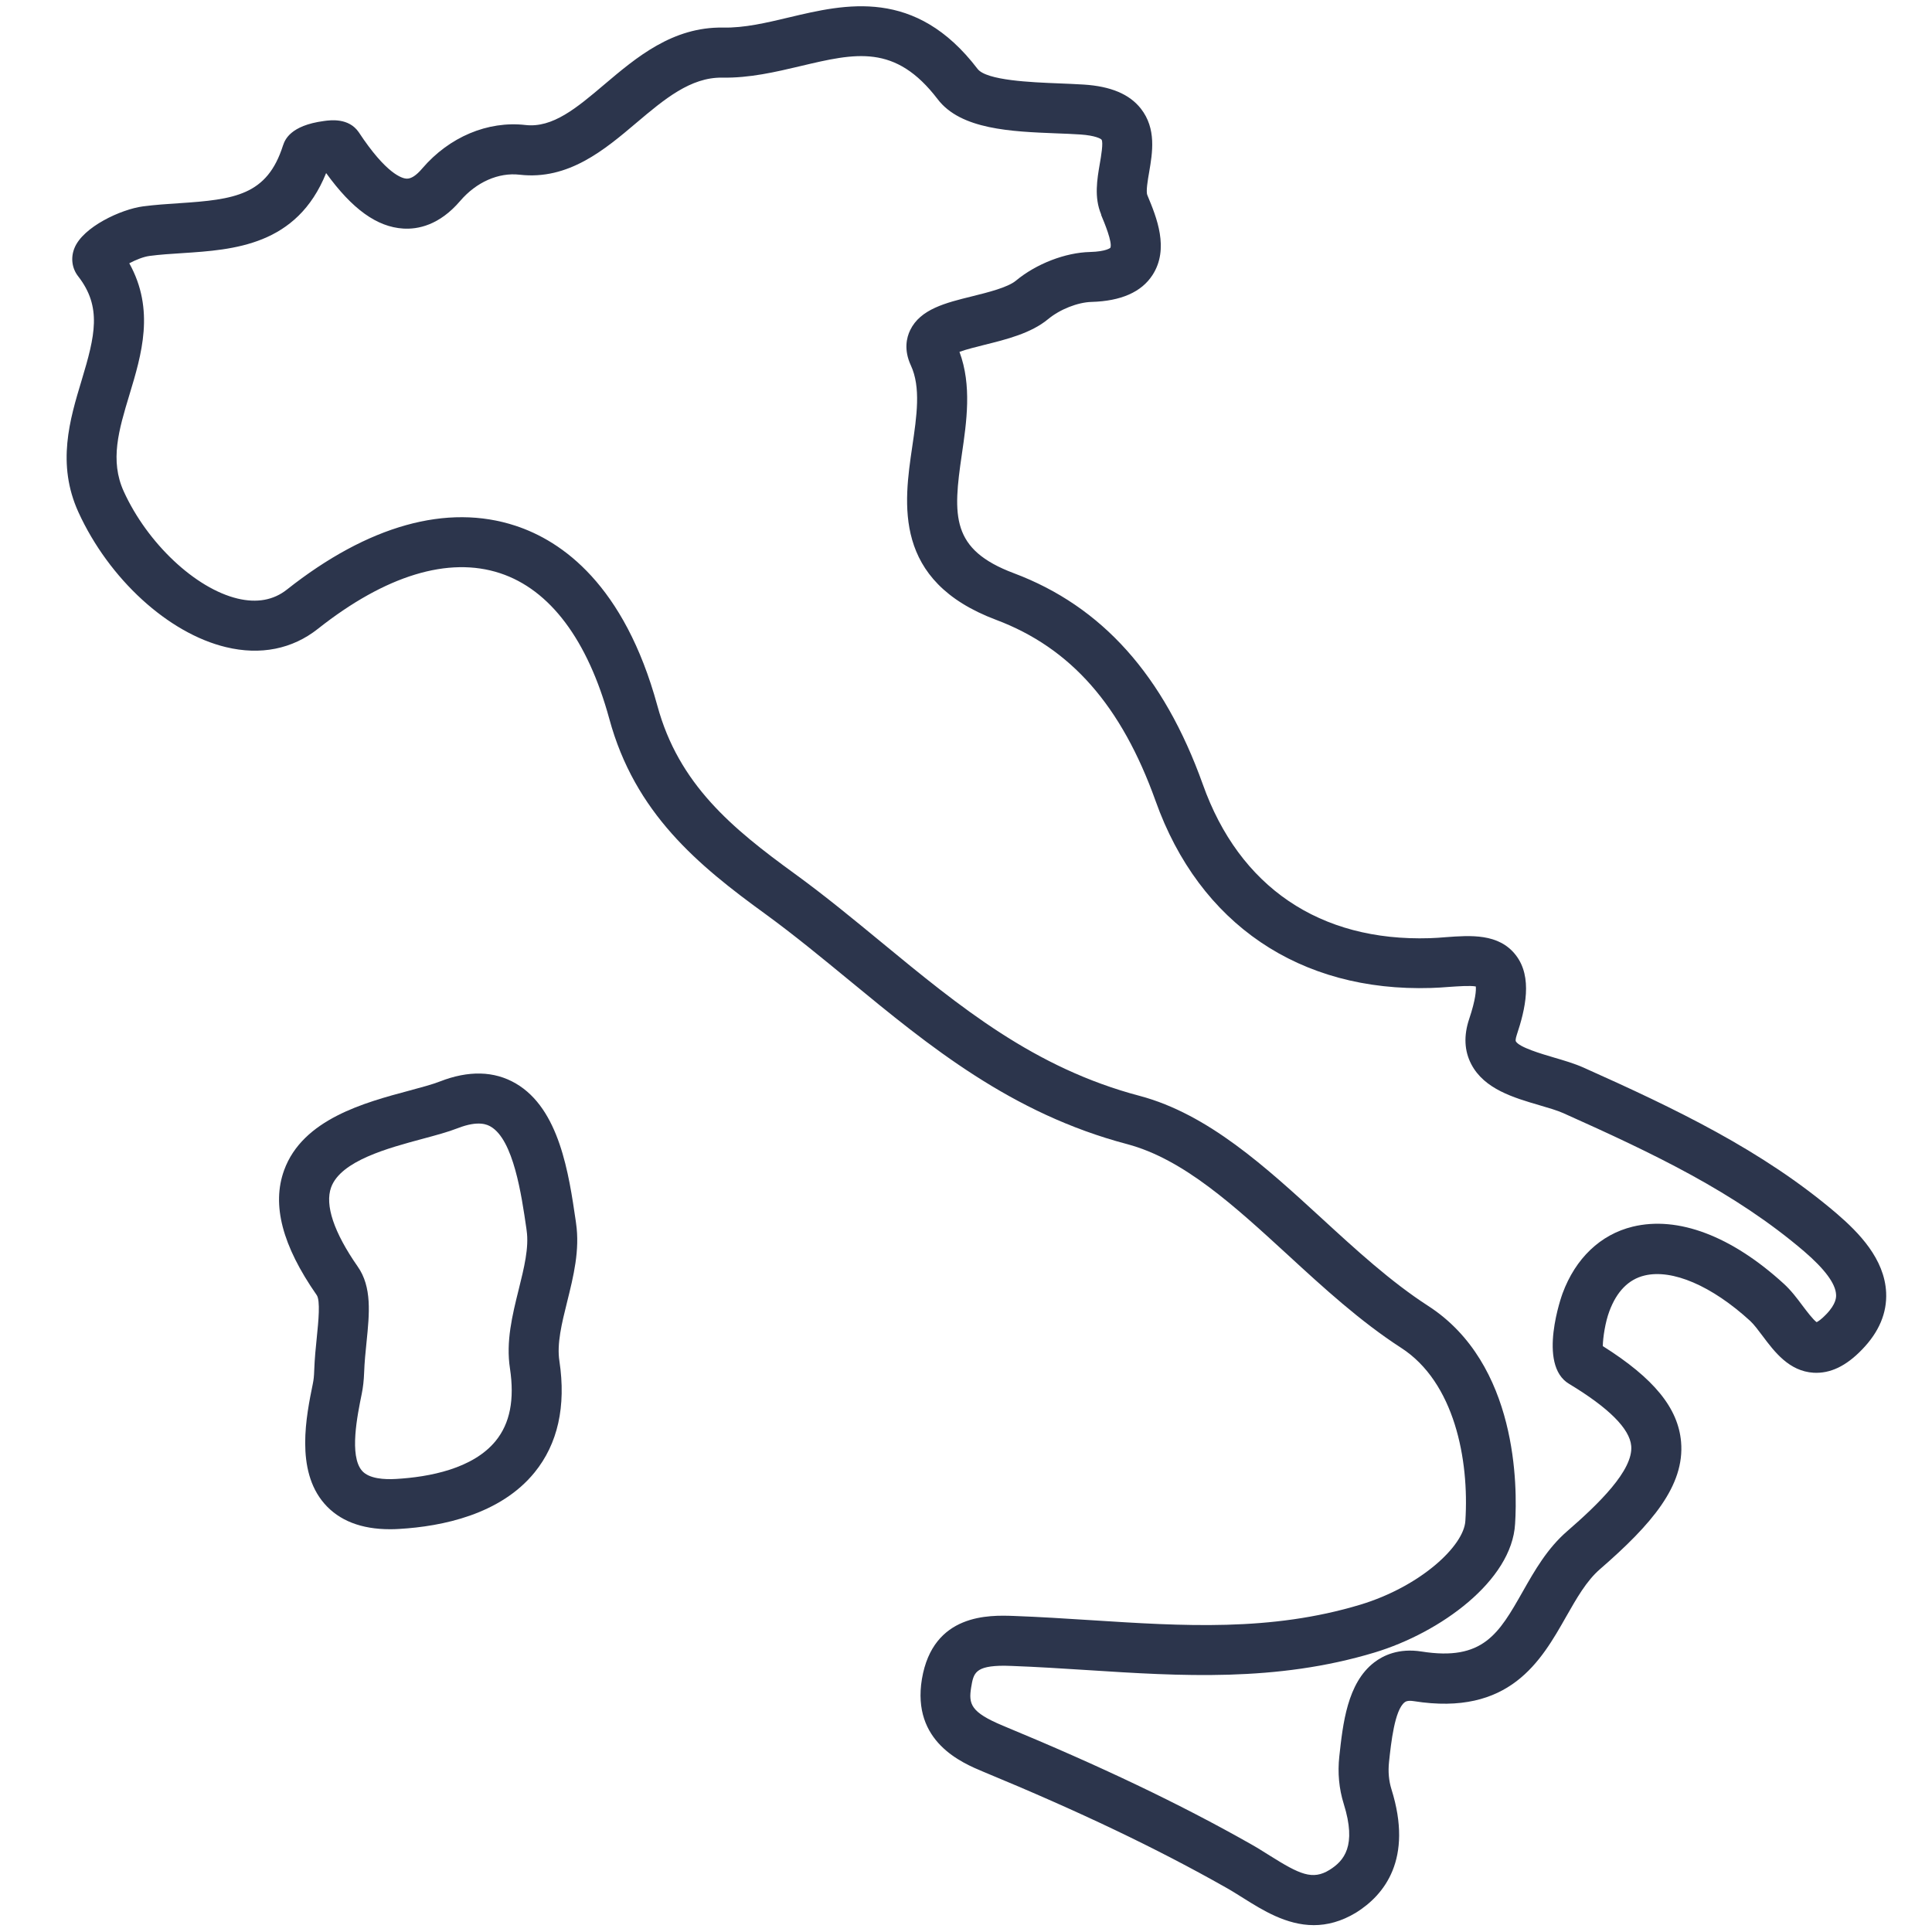
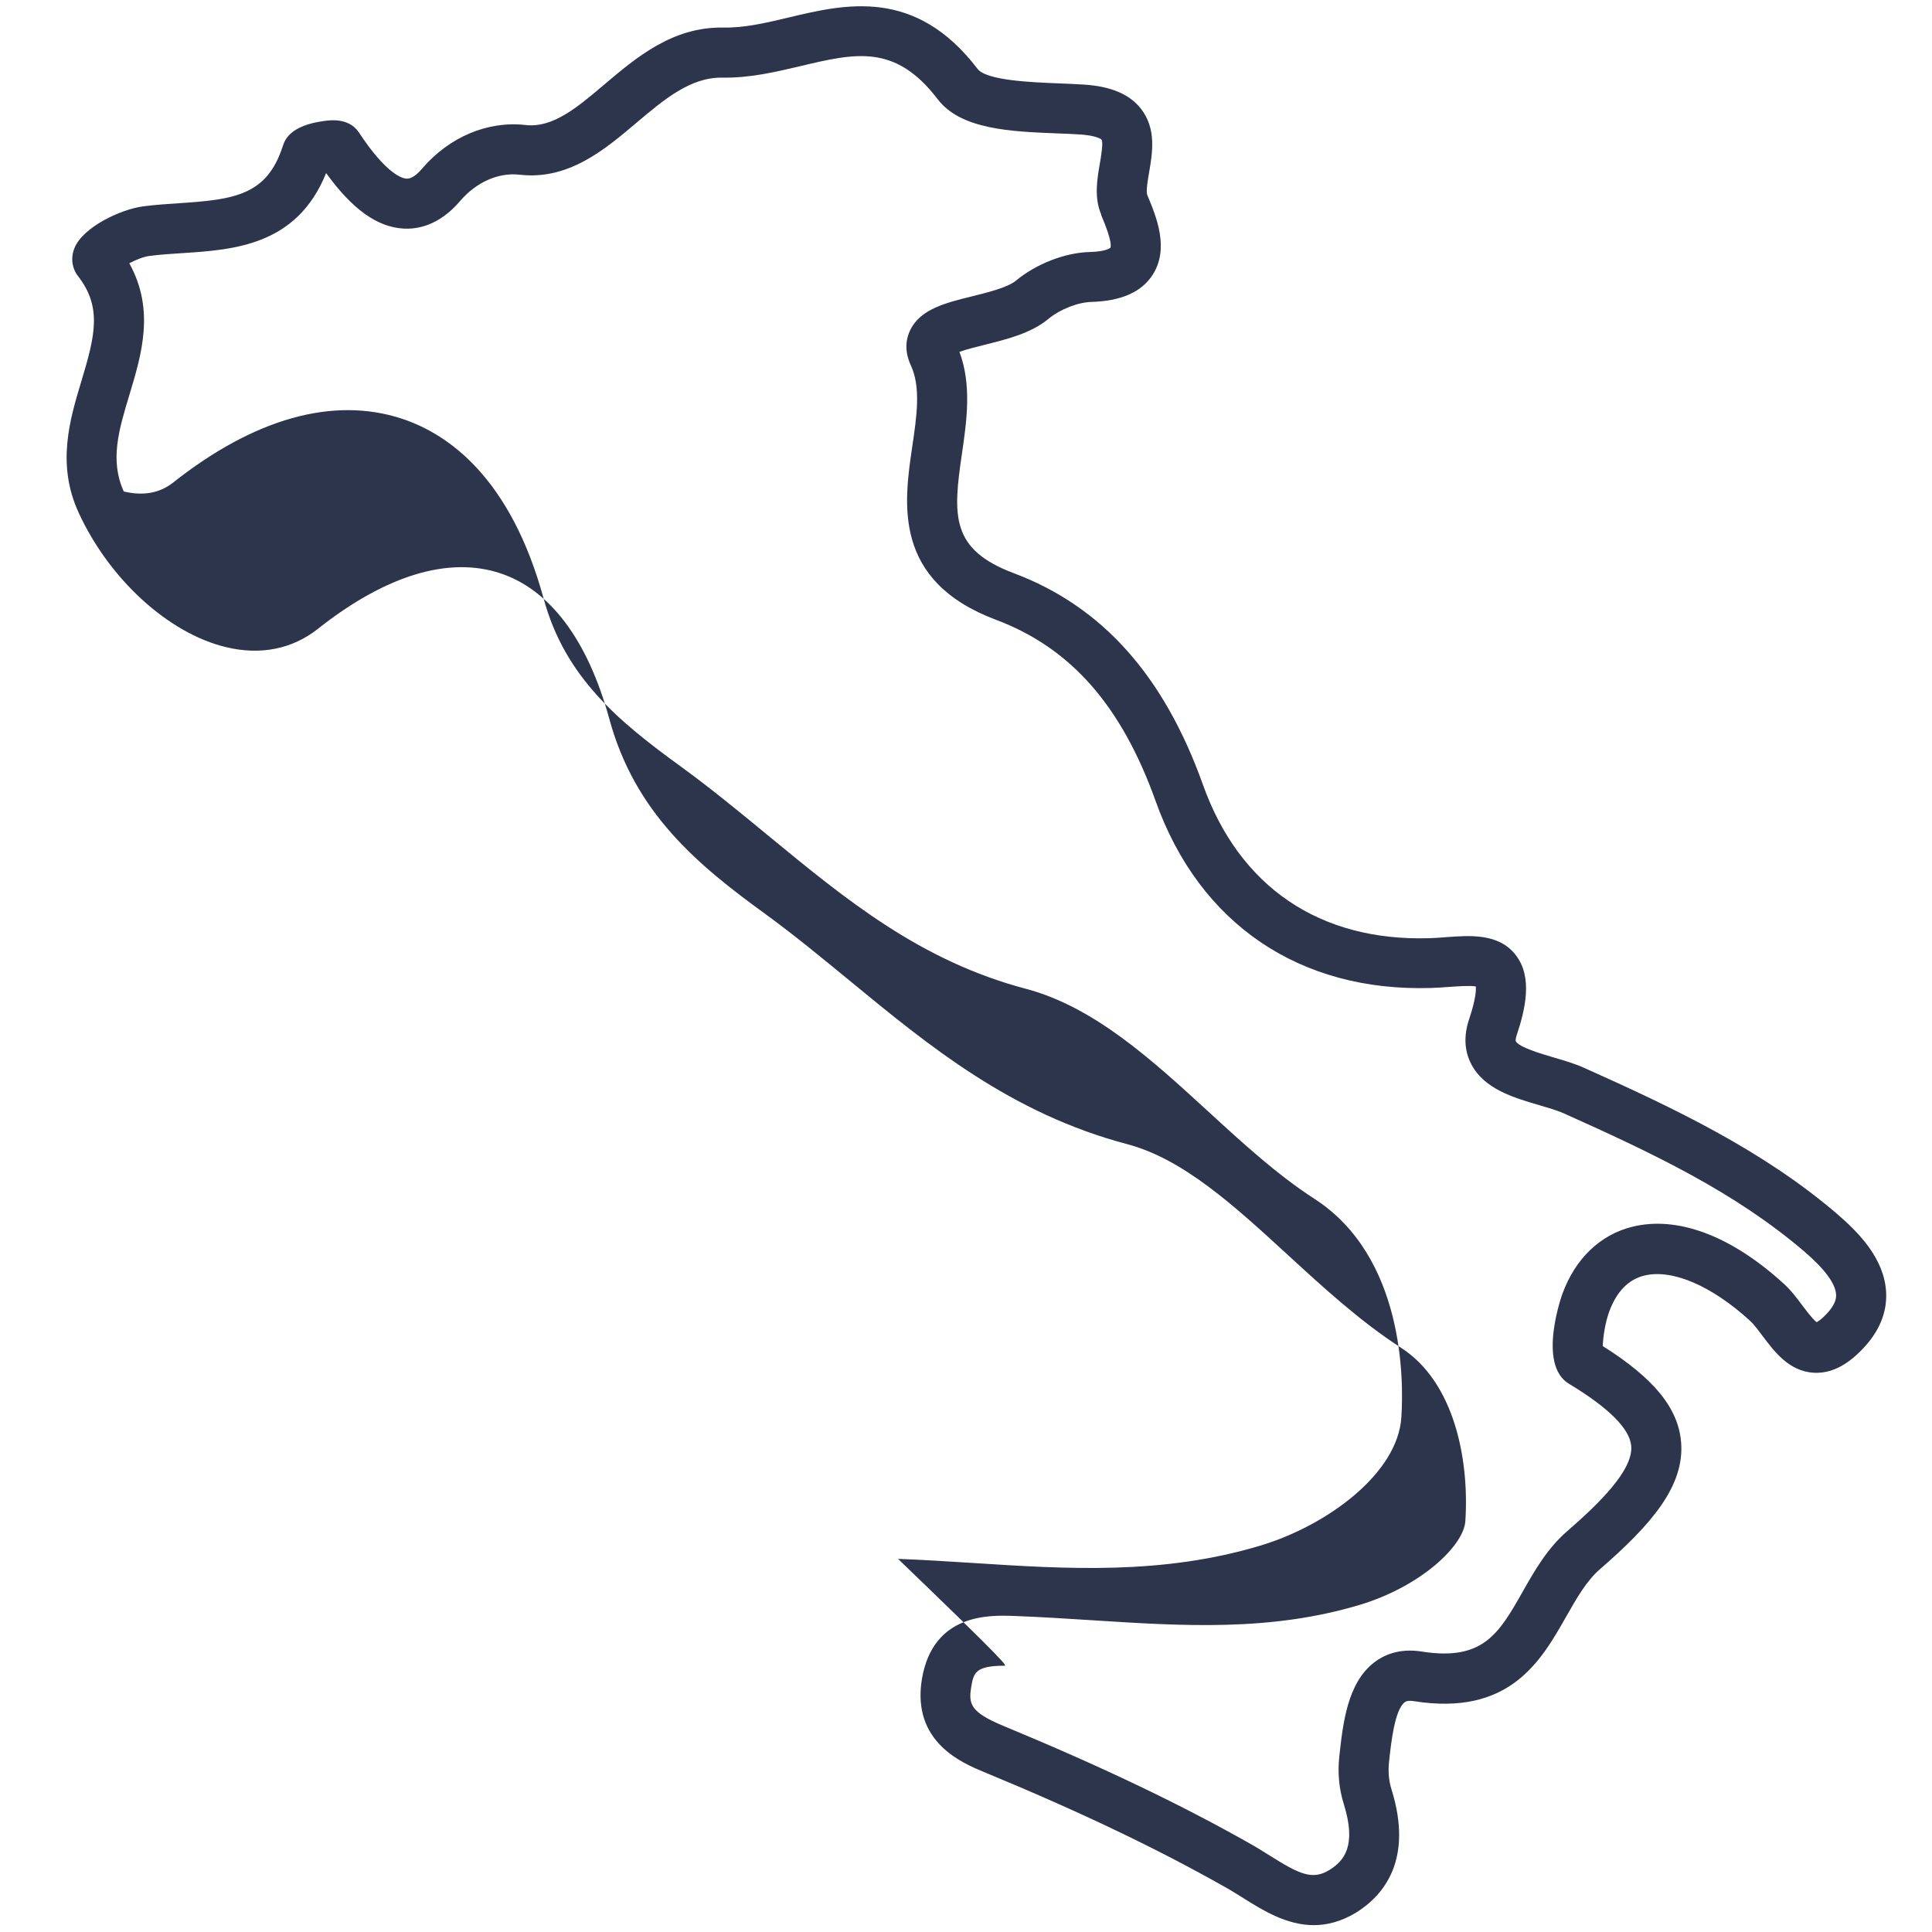
<svg xmlns="http://www.w3.org/2000/svg" version="1.1" id="Warstwa_1" x="0px" y="0px" viewBox="0 0 270.49 270.49" style="enable-background:new 0 0 270.49 270.49;" xml:space="preserve">
  <style type="text/css">
	.st0{fill:#2C354C;}
	.st1{fill:#2C354C;stroke:#2C354C;stroke-miterlimit:10;}
	.st2{fill:#2C354C;stroke:#FFFFFF;stroke-width:0.25;stroke-miterlimit:10;}
	.st3{fill:#FFFFFF;}
	.st4{fill:none;}
</style>
  <g>
    <g>
-       <path class="st0" d="M183.94,269.53c-3.84,0-7.2-2.11-9.89-3.8c-0.85-0.53-1.65-1.04-2.46-1.49    c-9.63-5.45-20.39-10.59-33.88-16.17c-3.03-1.26-10.08-4.21-8.64-12.98c1.55-9.24,9.48-8.97,12.86-8.85    c3.62,0.13,7.26,0.37,10.78,0.59c12.95,0.83,25.19,1.62,37.75-2.17c8.42-2.55,14.51-8.23,14.7-11.74c0.55-8.57-1.53-19.41-9-24.22    c-5.69-3.68-10.86-8.41-15.85-13c-7.51-6.89-14.61-13.41-22.48-15.51c-16.27-4.29-27.76-13.75-38.87-22.89    c-3.81-3.13-7.74-6.37-11.77-9.31c-9.49-6.88-18.31-14.16-21.89-27.37C82.28,89.59,77,82.55,70.01,80.25    c-7.23-2.38-16.04,0.31-25.49,7.78c-3.59,2.85-8.05,3.74-12.89,2.57c-8.07-1.94-16.37-9.53-20.65-18.89    c-3.08-6.76-1.21-12.98,0.45-18.47c1.88-6.23,2.86-10.26-0.49-14.56c-0.87-1.11-1.07-2.6-0.51-3.96c1.19-2.94,6.49-5.42,9.61-5.83    c1.69-0.22,3.39-0.33,5.03-0.44c7.81-0.51,12.33-1.13,14.54-8.05l0.04-0.11c0.24-0.67,0.96-2.72,5.71-3.35    c0.94-0.13,3.46-0.46,4.86,1.56c3.88,5.9,6.09,6.47,6.68,6.51c0.65,0.04,1.38-0.44,2.22-1.43c3.78-4.41,9.17-6.68,14.44-6.08    c3.82,0.44,7.18-2.39,11.06-5.68c4.48-3.79,9.55-8.08,16.62-7.96c2.98,0.06,6.02-0.66,9.25-1.43c7.87-1.87,17.67-4.19,26.37,7.21    c1.24,1.63,7.54,1.88,11.31,2.03c1.25,0.05,2.45,0.1,3.57,0.17c3.77,0.24,6.39,1.34,7.98,3.36c2.21,2.81,1.63,6.18,1.17,8.89    c-0.19,1.08-0.47,2.71-0.26,3.21l0.05,0.13c1.22,2.94,3.07,7.38,0.68,11.07c-1.54,2.39-4.41,3.65-8.53,3.77    c-1.94,0.05-4.44,1.04-6.09,2.41c-2.4,1.99-5.86,2.84-8.91,3.6c-1.07,0.27-2.54,0.63-3.5,0.98c1.75,4.69,1,9.78,0.34,14.31    c-1.28,8.69-1.54,13.37,7.27,16.68c12.35,4.64,21,14.31,26.46,29.56c5.11,14.37,16.37,22.02,31.76,21.54    c0.75-0.02,1.51-0.08,2.25-0.14c3.48-0.26,7.43-0.55,9.8,2.5c2.41,3.09,1.34,7.61,0.14,11.2c-0.17,0.52-0.17,0.81-0.13,0.87    c0.44,0.84,3.61,1.77,5.31,2.27c1.43,0.42,2.91,0.85,4.2,1.43c12.74,5.7,25.02,11.55,35.4,20.41l0.01,0.01    c3.11,2.67,6.71,6.34,6.93,11.07c0.13,2.85-1,5.53-3.37,7.97c-2.24,2.33-4.46,3.38-6.79,3.25c-3.43-0.21-5.48-2.94-7.13-5.14    c-0.6-0.8-1.22-1.63-1.75-2.12c-5.38-4.92-10.91-7.29-14.79-6.35c-2.24,0.54-3.89,2.23-4.92,5c-0.57,1.51-0.9,3.68-0.92,4.88    c7.17,4.52,10.55,8.68,10.96,13.41c0.53,6.15-4.15,11.57-11.34,17.81c-1.9,1.64-3.28,4.08-4.75,6.66    c-3.53,6.22-7.92,13.96-21.33,11.83c-0.9-0.14-1.17,0.08-1.28,0.16c-1.4,1.08-1.9,5.64-2.19,8.37c-0.14,1.33-0.03,2.61,0.34,3.8    c3.07,9.8-1,14.81-4.96,17.28C187.78,269.03,185.8,269.53,183.94,269.53z M140.63,233.21c-4.15,0-4.33,1.06-4.66,3.02    c-0.38,2.34-0.09,3.48,4.43,5.37c13.74,5.69,24.75,10.94,34.63,16.53c0.95,0.53,1.86,1.11,2.74,1.66c4.19,2.63,5.99,3.48,8.38,2    c2.01-1.26,3.83-3.34,1.98-9.24c-0.66-2.11-0.87-4.35-0.62-6.64c0.5-4.57,1.11-10.27,4.89-13.17c1.26-0.97,3.43-2.02,6.62-1.52    c8.63,1.37,10.83-2.51,14.16-8.37c1.69-2.98,3.44-6.06,6.25-8.49c4.32-3.75,9.25-8.5,8.95-11.92c-0.21-2.41-3.13-5.33-8.68-8.68    c-4.56-2.68-0.98-12.56-0.94-12.66c1.82-4.93,5.31-8.26,9.82-9.36c6.33-1.54,13.84,1.3,21.16,7.99c1.02,0.93,1.84,2.02,2.63,3.08    c0.56,0.74,1.46,1.94,1.97,2.3c0.2-0.1,0.64-0.37,1.32-1.08c1.46-1.5,1.42-2.47,1.4-2.78c-0.07-1.53-1.58-3.57-4.49-6.07    c-9.69-8.27-21-13.65-33.71-19.34c-0.86-0.38-2.05-0.73-3.32-1.1c-3.62-1.06-7.73-2.26-9.55-5.74c-0.98-1.87-1.08-4-0.3-6.33    c0.93-2.77,0.98-4.06,0.93-4.56c-0.79-0.15-2.52-0.02-3.71,0.06c-0.84,0.06-1.7,0.13-2.55,0.15    c-18.39,0.57-32.44-8.97-38.57-26.18c-4.79-13.37-11.88-21.43-22.33-25.36c-14.51-5.45-12.91-16.32-11.74-24.25    c0.63-4.28,1.23-8.31-0.2-11.38c-1-2.17-0.6-3.88-0.09-4.93c1.42-2.94,4.95-3.82,8.69-4.74c2.21-0.55,4.96-1.23,6.12-2.19    c2.83-2.35,6.9-3.93,10.37-4.01c2.3-0.06,2.85-0.59,2.85-0.59c0.31-0.75-0.84-3.52-1.28-4.56L154.16,30    c-0.99-2.37-0.56-4.88-0.18-7.09c0.16-0.9,0.52-3,0.24-3.36c-0.11-0.14-0.9-0.58-2.95-0.72c-1.07-0.07-2.21-0.12-3.39-0.16    c-6.26-0.25-13.36-0.52-16.6-4.78c-5.94-7.78-11.5-6.46-19.19-4.64c-3.51,0.83-7.14,1.69-11,1.62c-4.4-0.06-8.08,3.02-11.96,6.3    c-4.47,3.79-9.55,8.08-16.38,7.29c-2.95-0.34-6.06,1.03-8.32,3.67c-2.93,3.43-5.95,4-7.98,3.87c-3.67-0.23-7.13-2.71-10.79-7.77    c-4.1,10.17-12.95,10.74-20.14,11.21c-1.6,0.1-3.12,0.2-4.57,0.39c-0.86,0.11-1.96,0.56-2.85,1.03    c3.62,6.51,1.72,12.79,0.02,18.41c-1.49,4.93-2.77,9.19-0.79,13.54c3.32,7.27,10.02,13.57,15.92,14.99    c2.71,0.65,5.04,0.23,6.91-1.25c11.38-9,22.45-12.09,32.02-8.94c6.5,2.14,15.22,8.24,19.85,25.18    c2.99,11.03,10.49,17.19,19.25,23.55c4.21,3.06,8.22,6.37,12.11,9.57c11.01,9.07,21.41,17.63,36.21,21.53    c9.54,2.55,17.61,9.95,25.42,17.11c4.78,4.39,9.72,8.92,14.91,12.27c12.6,8.12,12.52,25.41,12.19,30.52    c-0.44,7.96-10.46,15.24-19.67,18.02c-13.77,4.16-27.22,3.3-40.22,2.46c-3.47-0.22-7.06-0.45-10.58-0.58    C141.3,233.22,140.95,233.21,140.63,233.21z M223.28,187.75c0.02,0.01,0.04,0.03,0.06,0.04    C223.32,187.78,223.3,187.76,223.28,187.75z M16.44,34.37c0.01,0.01,0.02,0.02,0.02,0.03C16.46,34.39,16.45,34.38,16.44,34.37z" />
+       <path class="st0" d="M183.94,269.53c-3.84,0-7.2-2.11-9.89-3.8c-0.85-0.53-1.65-1.04-2.46-1.49    c-9.63-5.45-20.39-10.59-33.88-16.17c-3.03-1.26-10.08-4.21-8.64-12.98c1.55-9.24,9.48-8.97,12.86-8.85    c3.62,0.13,7.26,0.37,10.78,0.59c12.95,0.83,25.19,1.62,37.75-2.17c8.42-2.55,14.51-8.23,14.7-11.74c0.55-8.57-1.53-19.41-9-24.22    c-5.69-3.68-10.86-8.41-15.85-13c-7.51-6.89-14.61-13.41-22.48-15.51c-16.27-4.29-27.76-13.75-38.87-22.89    c-3.81-3.13-7.74-6.37-11.77-9.31c-9.49-6.88-18.31-14.16-21.89-27.37C82.28,89.59,77,82.55,70.01,80.25    c-7.23-2.38-16.04,0.31-25.49,7.78c-3.59,2.85-8.05,3.74-12.89,2.57c-8.07-1.94-16.37-9.53-20.65-18.89    c-3.08-6.76-1.21-12.98,0.45-18.47c1.88-6.23,2.86-10.26-0.49-14.56c-0.87-1.11-1.07-2.6-0.51-3.96c1.19-2.94,6.49-5.42,9.61-5.83    c1.69-0.22,3.39-0.33,5.03-0.44c7.81-0.51,12.33-1.13,14.54-8.05l0.04-0.11c0.24-0.67,0.96-2.72,5.71-3.35    c0.94-0.13,3.46-0.46,4.86,1.56c3.88,5.9,6.09,6.47,6.68,6.51c0.65,0.04,1.38-0.44,2.22-1.43c3.78-4.41,9.17-6.68,14.44-6.08    c3.82,0.44,7.18-2.39,11.06-5.68c4.48-3.79,9.55-8.08,16.62-7.96c2.98,0.06,6.02-0.66,9.25-1.43c7.87-1.87,17.67-4.19,26.37,7.21    c1.24,1.63,7.54,1.88,11.31,2.03c1.25,0.05,2.45,0.1,3.57,0.17c3.77,0.24,6.39,1.34,7.98,3.36c2.21,2.81,1.63,6.18,1.17,8.89    c-0.19,1.08-0.47,2.71-0.26,3.21l0.05,0.13c1.22,2.94,3.07,7.38,0.68,11.07c-1.54,2.39-4.41,3.65-8.53,3.77    c-1.94,0.05-4.44,1.04-6.09,2.41c-2.4,1.99-5.86,2.84-8.91,3.6c-1.07,0.27-2.54,0.63-3.5,0.98c1.75,4.69,1,9.78,0.34,14.31    c-1.28,8.69-1.54,13.37,7.27,16.68c12.35,4.64,21,14.31,26.46,29.56c5.11,14.37,16.37,22.02,31.76,21.54    c0.75-0.02,1.51-0.08,2.25-0.14c3.48-0.26,7.43-0.55,9.8,2.5c2.41,3.09,1.34,7.61,0.14,11.2c-0.17,0.52-0.17,0.81-0.13,0.87    c0.44,0.84,3.61,1.77,5.31,2.27c1.43,0.42,2.91,0.85,4.2,1.43c12.74,5.7,25.02,11.55,35.4,20.41l0.01,0.01    c3.11,2.67,6.71,6.34,6.93,11.07c0.13,2.85-1,5.53-3.37,7.97c-2.24,2.33-4.46,3.38-6.79,3.25c-3.43-0.21-5.48-2.94-7.13-5.14    c-0.6-0.8-1.22-1.63-1.75-2.12c-5.38-4.92-10.91-7.29-14.79-6.35c-2.24,0.54-3.89,2.23-4.92,5c-0.57,1.51-0.9,3.68-0.92,4.88    c7.17,4.52,10.55,8.68,10.96,13.41c0.53,6.15-4.15,11.57-11.34,17.81c-1.9,1.64-3.28,4.08-4.75,6.66    c-3.53,6.22-7.92,13.96-21.33,11.83c-0.9-0.14-1.17,0.08-1.28,0.16c-1.4,1.08-1.9,5.64-2.19,8.37c-0.14,1.33-0.03,2.61,0.34,3.8    c3.07,9.8-1,14.81-4.96,17.28C187.78,269.03,185.8,269.53,183.94,269.53z M140.63,233.21c-4.15,0-4.33,1.06-4.66,3.02    c-0.38,2.34-0.09,3.48,4.43,5.37c13.74,5.69,24.75,10.94,34.63,16.53c0.95,0.53,1.86,1.11,2.74,1.66c4.19,2.63,5.99,3.48,8.38,2    c2.01-1.26,3.83-3.34,1.98-9.24c-0.66-2.11-0.87-4.35-0.62-6.64c0.5-4.57,1.11-10.27,4.89-13.17c1.26-0.97,3.43-2.02,6.62-1.52    c8.63,1.37,10.83-2.51,14.16-8.37c1.69-2.98,3.44-6.06,6.25-8.49c4.32-3.75,9.25-8.5,8.95-11.92c-0.21-2.41-3.13-5.33-8.68-8.68    c-4.56-2.68-0.98-12.56-0.94-12.66c1.82-4.93,5.31-8.26,9.82-9.36c6.33-1.54,13.84,1.3,21.16,7.99c1.02,0.93,1.84,2.02,2.63,3.08    c0.56,0.74,1.46,1.94,1.97,2.3c0.2-0.1,0.64-0.37,1.32-1.08c1.46-1.5,1.42-2.47,1.4-2.78c-0.07-1.53-1.58-3.57-4.49-6.07    c-9.69-8.27-21-13.65-33.71-19.34c-0.86-0.38-2.05-0.73-3.32-1.1c-3.62-1.06-7.73-2.26-9.55-5.74c-0.98-1.87-1.08-4-0.3-6.33    c0.93-2.77,0.98-4.06,0.93-4.56c-0.79-0.15-2.52-0.02-3.71,0.06c-0.84,0.06-1.7,0.13-2.55,0.15    c-18.39,0.57-32.44-8.97-38.57-26.18c-4.79-13.37-11.88-21.43-22.33-25.36c-14.51-5.45-12.91-16.32-11.74-24.25    c0.63-4.28,1.23-8.31-0.2-11.38c-1-2.17-0.6-3.88-0.09-4.93c1.42-2.94,4.95-3.82,8.69-4.74c2.21-0.55,4.96-1.23,6.12-2.19    c2.83-2.35,6.9-3.93,10.37-4.01c2.3-0.06,2.85-0.59,2.85-0.59c0.31-0.75-0.84-3.52-1.28-4.56L154.16,30    c-0.99-2.37-0.56-4.88-0.18-7.09c0.16-0.9,0.52-3,0.24-3.36c-0.11-0.14-0.9-0.58-2.95-0.72c-1.07-0.07-2.21-0.12-3.39-0.16    c-6.26-0.25-13.36-0.52-16.6-4.78c-5.94-7.78-11.5-6.46-19.19-4.64c-3.51,0.83-7.14,1.69-11,1.62c-4.4-0.06-8.08,3.02-11.96,6.3    c-4.47,3.79-9.55,8.08-16.38,7.29c-2.95-0.34-6.06,1.03-8.32,3.67c-2.93,3.43-5.95,4-7.98,3.87c-3.67-0.23-7.13-2.71-10.79-7.77    c-4.1,10.17-12.95,10.74-20.14,11.21c-1.6,0.1-3.12,0.2-4.57,0.39c-0.86,0.11-1.96,0.56-2.85,1.03    c3.62,6.51,1.72,12.79,0.02,18.41c-1.49,4.93-2.77,9.19-0.79,13.54c2.71,0.65,5.04,0.23,6.91-1.25c11.38-9,22.45-12.09,32.02-8.94c6.5,2.14,15.22,8.24,19.85,25.18    c2.99,11.03,10.49,17.19,19.25,23.55c4.21,3.06,8.22,6.37,12.11,9.57c11.01,9.07,21.41,17.63,36.21,21.53    c9.54,2.55,17.61,9.95,25.42,17.11c4.78,4.39,9.72,8.92,14.91,12.27c12.6,8.12,12.52,25.41,12.19,30.52    c-0.44,7.96-10.46,15.24-19.67,18.02c-13.77,4.16-27.22,3.3-40.22,2.46c-3.47-0.22-7.06-0.45-10.58-0.58    C141.3,233.22,140.95,233.21,140.63,233.21z M223.28,187.75c0.02,0.01,0.04,0.03,0.06,0.04    C223.32,187.78,223.3,187.76,223.28,187.75z M16.44,34.37c0.01,0.01,0.02,0.02,0.02,0.03C16.46,34.39,16.45,34.38,16.44,34.37z" />
    </g>
    <g>
-       <path class="st0" d="M54.6,214.1c-4.04,0-7.13-1.21-9.2-3.6c-4.07-4.7-2.52-12.26-1.6-16.78c0.11-0.52,0.17-1.09,0.19-1.81    c0.06-1.68,0.22-3.31,0.37-4.74c0.22-2.15,0.51-5.09-0.02-5.85c-4.83-6.93-6.32-12.65-4.56-17.49c2.6-7.14,11.25-9.46,17.57-11.15    c1.63-0.44,3.17-0.85,4.19-1.25l0,0c4.06-1.59,7.65-1.5,10.67,0.26c6.11,3.56,7.43,12.64,8.4,19.27l0.04,0.3    c0.55,3.76-0.36,7.43-1.24,10.97c-0.76,3.05-1.47,5.92-1.09,8.33c0.95,6.34-0.22,11.58-3.47,15.58    c-4.8,5.91-12.96,7.57-18.96,7.92C55.45,214.09,55.02,214.1,54.6,214.1z M64.09,157.95c-1.38,0.54-3.1,1-4.92,1.49    c-4.83,1.3-11.45,3.07-12.81,6.79c-0.9,2.47,0.38,6.3,3.71,11.08c2.03,2.88,1.65,6.61,1.25,10.56c-0.14,1.39-0.29,2.83-0.34,4.29    c-0.04,1.1-0.15,2.07-0.33,2.96c-0.62,3.04-1.78,8.7,0.03,10.79c0.98,1.13,3.14,1.25,4.79,1.15c4.6-0.27,10.75-1.41,13.94-5.34    c1.99-2.45,2.64-5.76,1.99-10.11c-0.59-3.78,0.33-7.49,1.22-11.07c0.75-3.02,1.46-5.87,1.11-8.27l-0.04-0.31    c-0.67-4.63-1.8-12.38-4.99-14.23C68.29,157.5,67.07,156.79,64.09,157.95L64.09,157.95z" />
-     </g>
+       </g>
  </g>
</svg>